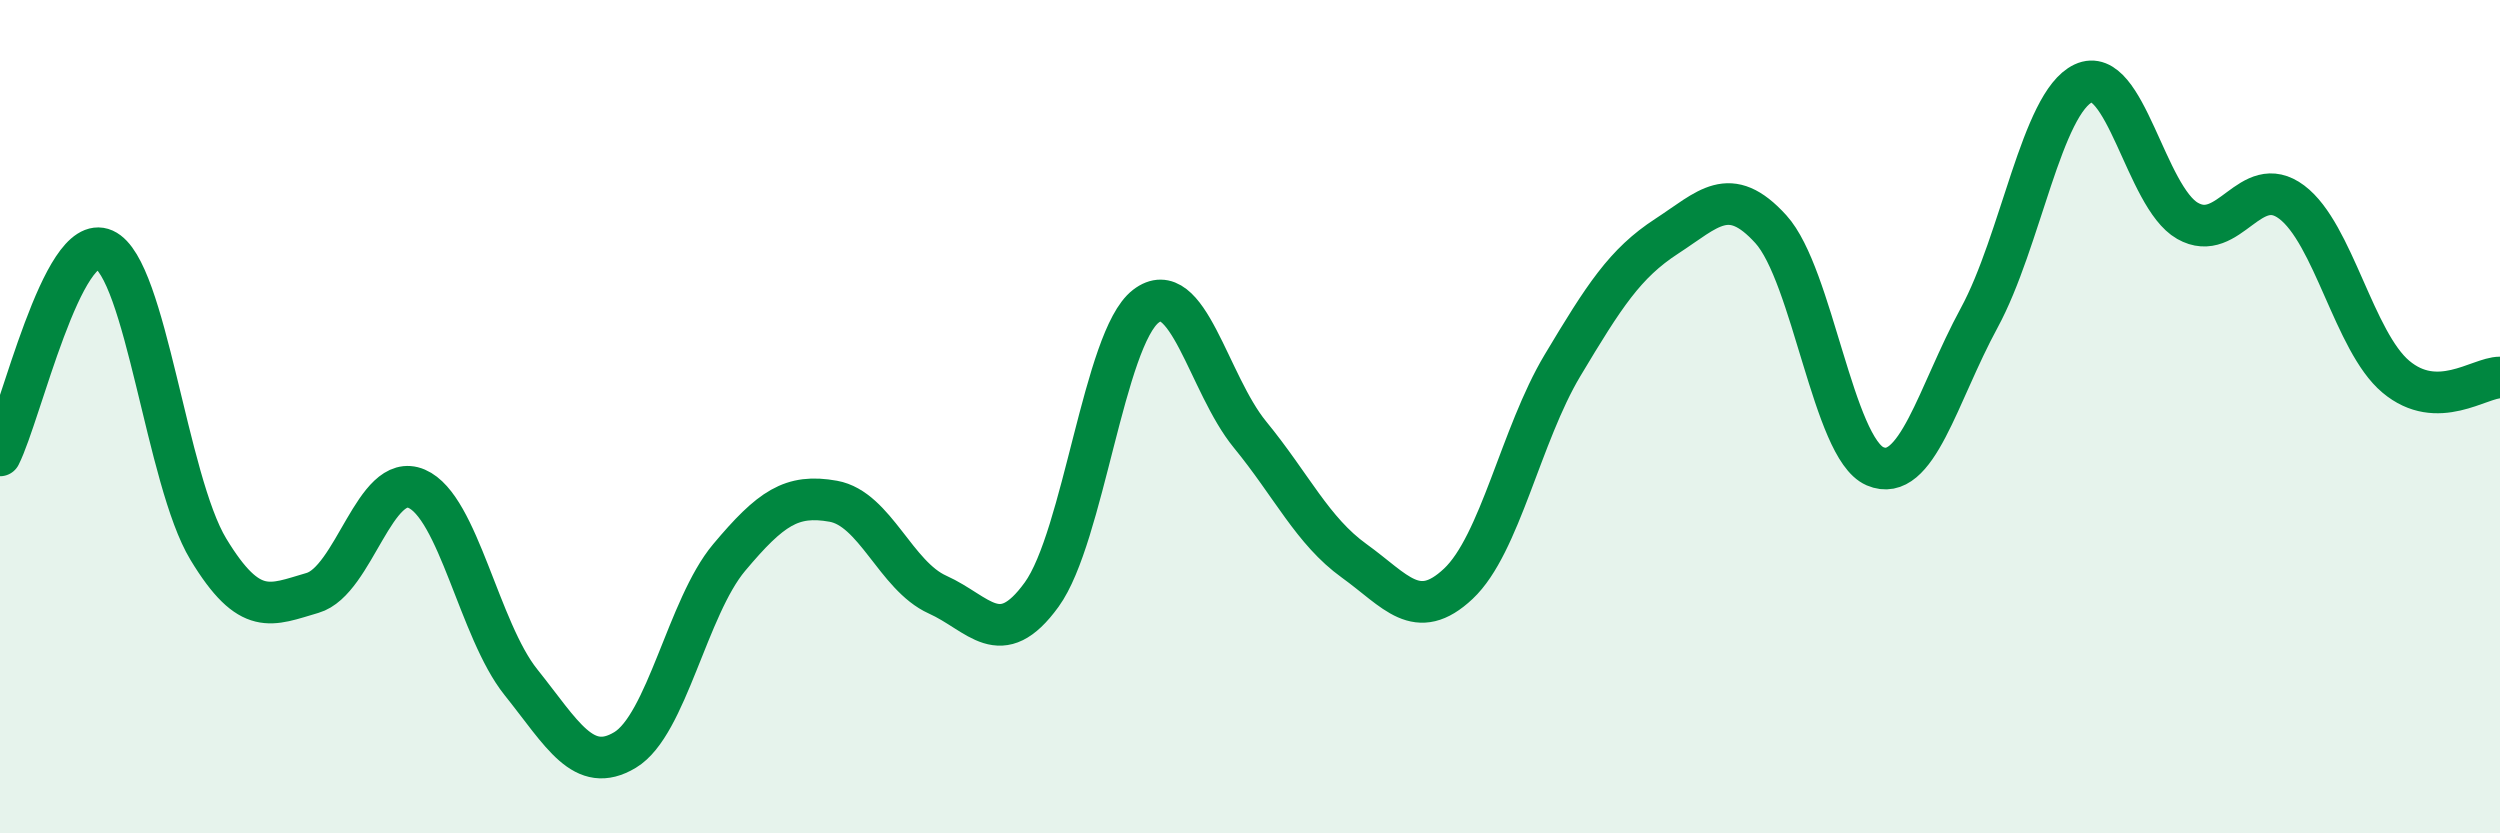
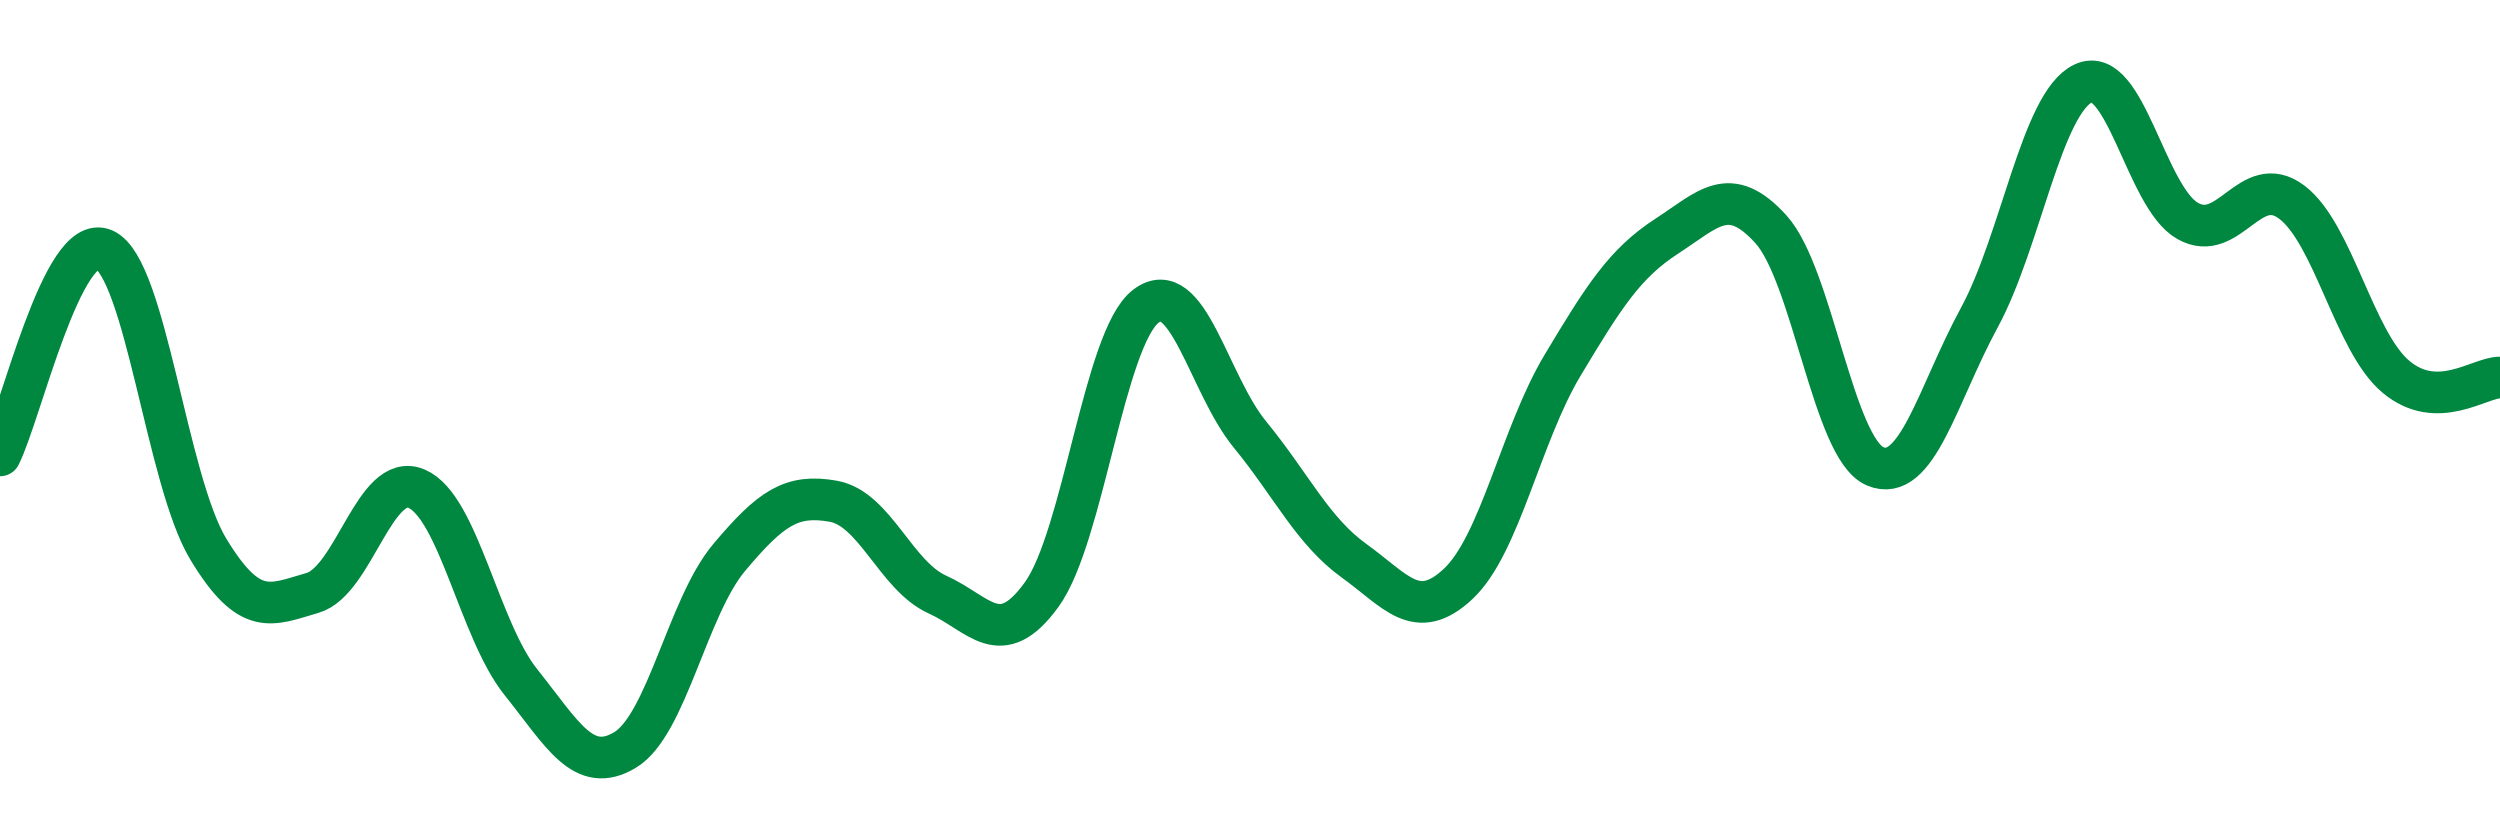
<svg xmlns="http://www.w3.org/2000/svg" width="60" height="20" viewBox="0 0 60 20">
-   <path d="M 0,10.93 C 0.5,9.94 1.5,5.54 2.5,5.99 C 3.5,6.44 4,11.53 5,13.18 C 6,14.83 6.5,14.52 7.5,14.23 C 8.5,13.94 9,11.3 10,11.73 C 11,12.16 11.5,15.12 12.5,16.37 C 13.5,17.62 14,18.6 15,18 C 16,17.4 16.5,14.57 17.5,13.38 C 18.5,12.19 19,11.85 20,12.03 C 21,12.21 21.5,13.82 22.5,14.27 C 23.5,14.72 24,15.65 25,14.27 C 26,12.89 26.5,8.12 27.5,7.35 C 28.5,6.58 29,9.21 30,10.43 C 31,11.65 31.5,12.74 32.5,13.46 C 33.5,14.18 34,14.95 35,14.01 C 36,13.07 36.5,10.44 37.5,8.77 C 38.5,7.1 39,6.32 40,5.67 C 41,5.02 41.5,4.4 42.5,5.5 C 43.5,6.6 44,10.76 45,11.19 C 46,11.62 46.5,9.47 47.5,7.63 C 48.5,5.79 49,2.47 50,2 C 51,1.53 51.5,4.73 52.5,5.3 C 53.5,5.87 54,4.1 55,4.85 C 56,5.6 56.5,8.2 57.5,9.04 C 58.5,9.88 59.5,9.06 60,9.06L60 20L0 20Z" fill="#008740" opacity="0.1" stroke-linecap="round" stroke-linejoin="round" />
  <path d="M 0,10.93 C 0.5,9.94 1.5,5.54 2.5,5.99 C 3.5,6.44 4,11.53 5,13.18 C 6,14.83 6.5,14.52 7.5,14.23 C 8.5,13.94 9,11.3 10,11.73 C 11,12.16 11.5,15.12 12.5,16.37 C 13.5,17.62 14,18.6 15,18 C 16,17.4 16.5,14.57 17.5,13.38 C 18.5,12.19 19,11.85 20,12.03 C 21,12.21 21.5,13.82 22.5,14.27 C 23.5,14.72 24,15.65 25,14.27 C 26,12.89 26.5,8.12 27.5,7.35 C 28.5,6.58 29,9.21 30,10.43 C 31,11.65 31.5,12.74 32.5,13.46 C 33.5,14.18 34,14.95 35,14.01 C 36,13.07 36.5,10.44 37.5,8.77 C 38.5,7.1 39,6.32 40,5.67 C 41,5.02 41.5,4.4 42.5,5.5 C 43.5,6.6 44,10.76 45,11.19 C 46,11.62 46.5,9.47 47.5,7.63 C 48.5,5.79 49,2.47 50,2 C 51,1.53 51.5,4.73 52.5,5.3 C 53.5,5.87 54,4.1 55,4.85 C 56,5.6 56.5,8.2 57.5,9.04 C 58.5,9.88 59.5,9.06 60,9.06" stroke="#008740" stroke-width="1" fill="none" stroke-linecap="round" stroke-linejoin="round" />
</svg>